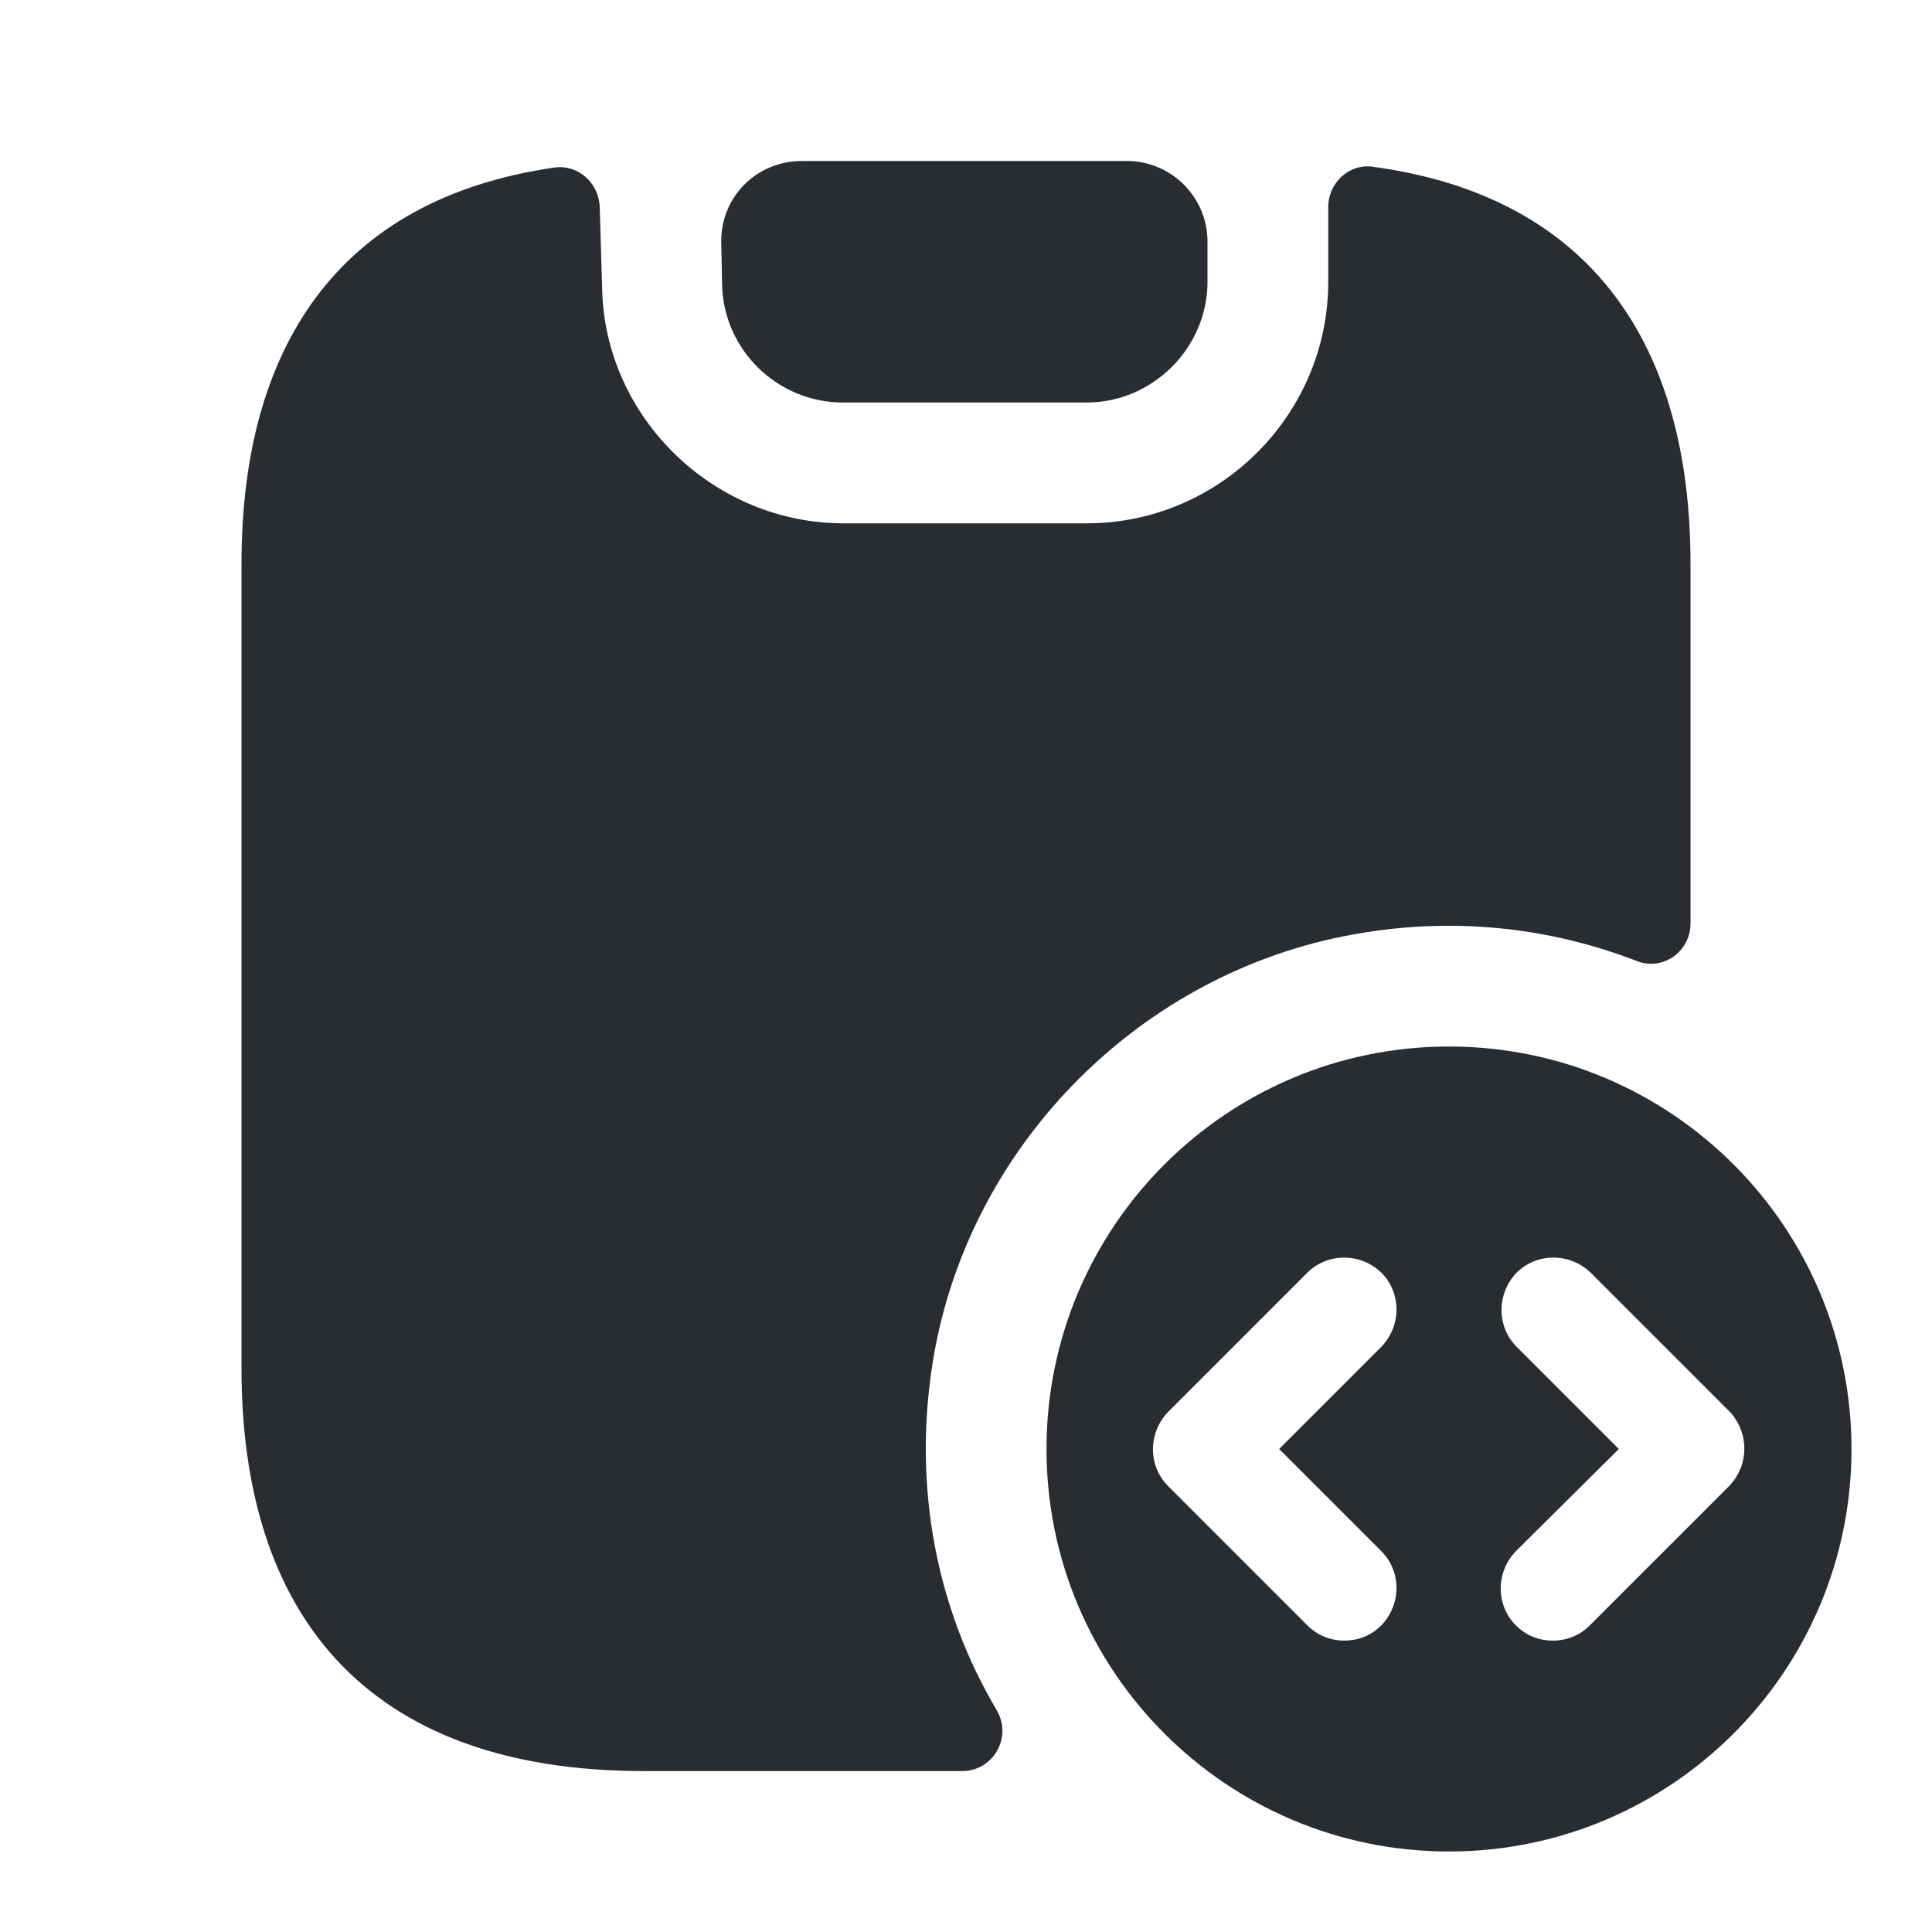
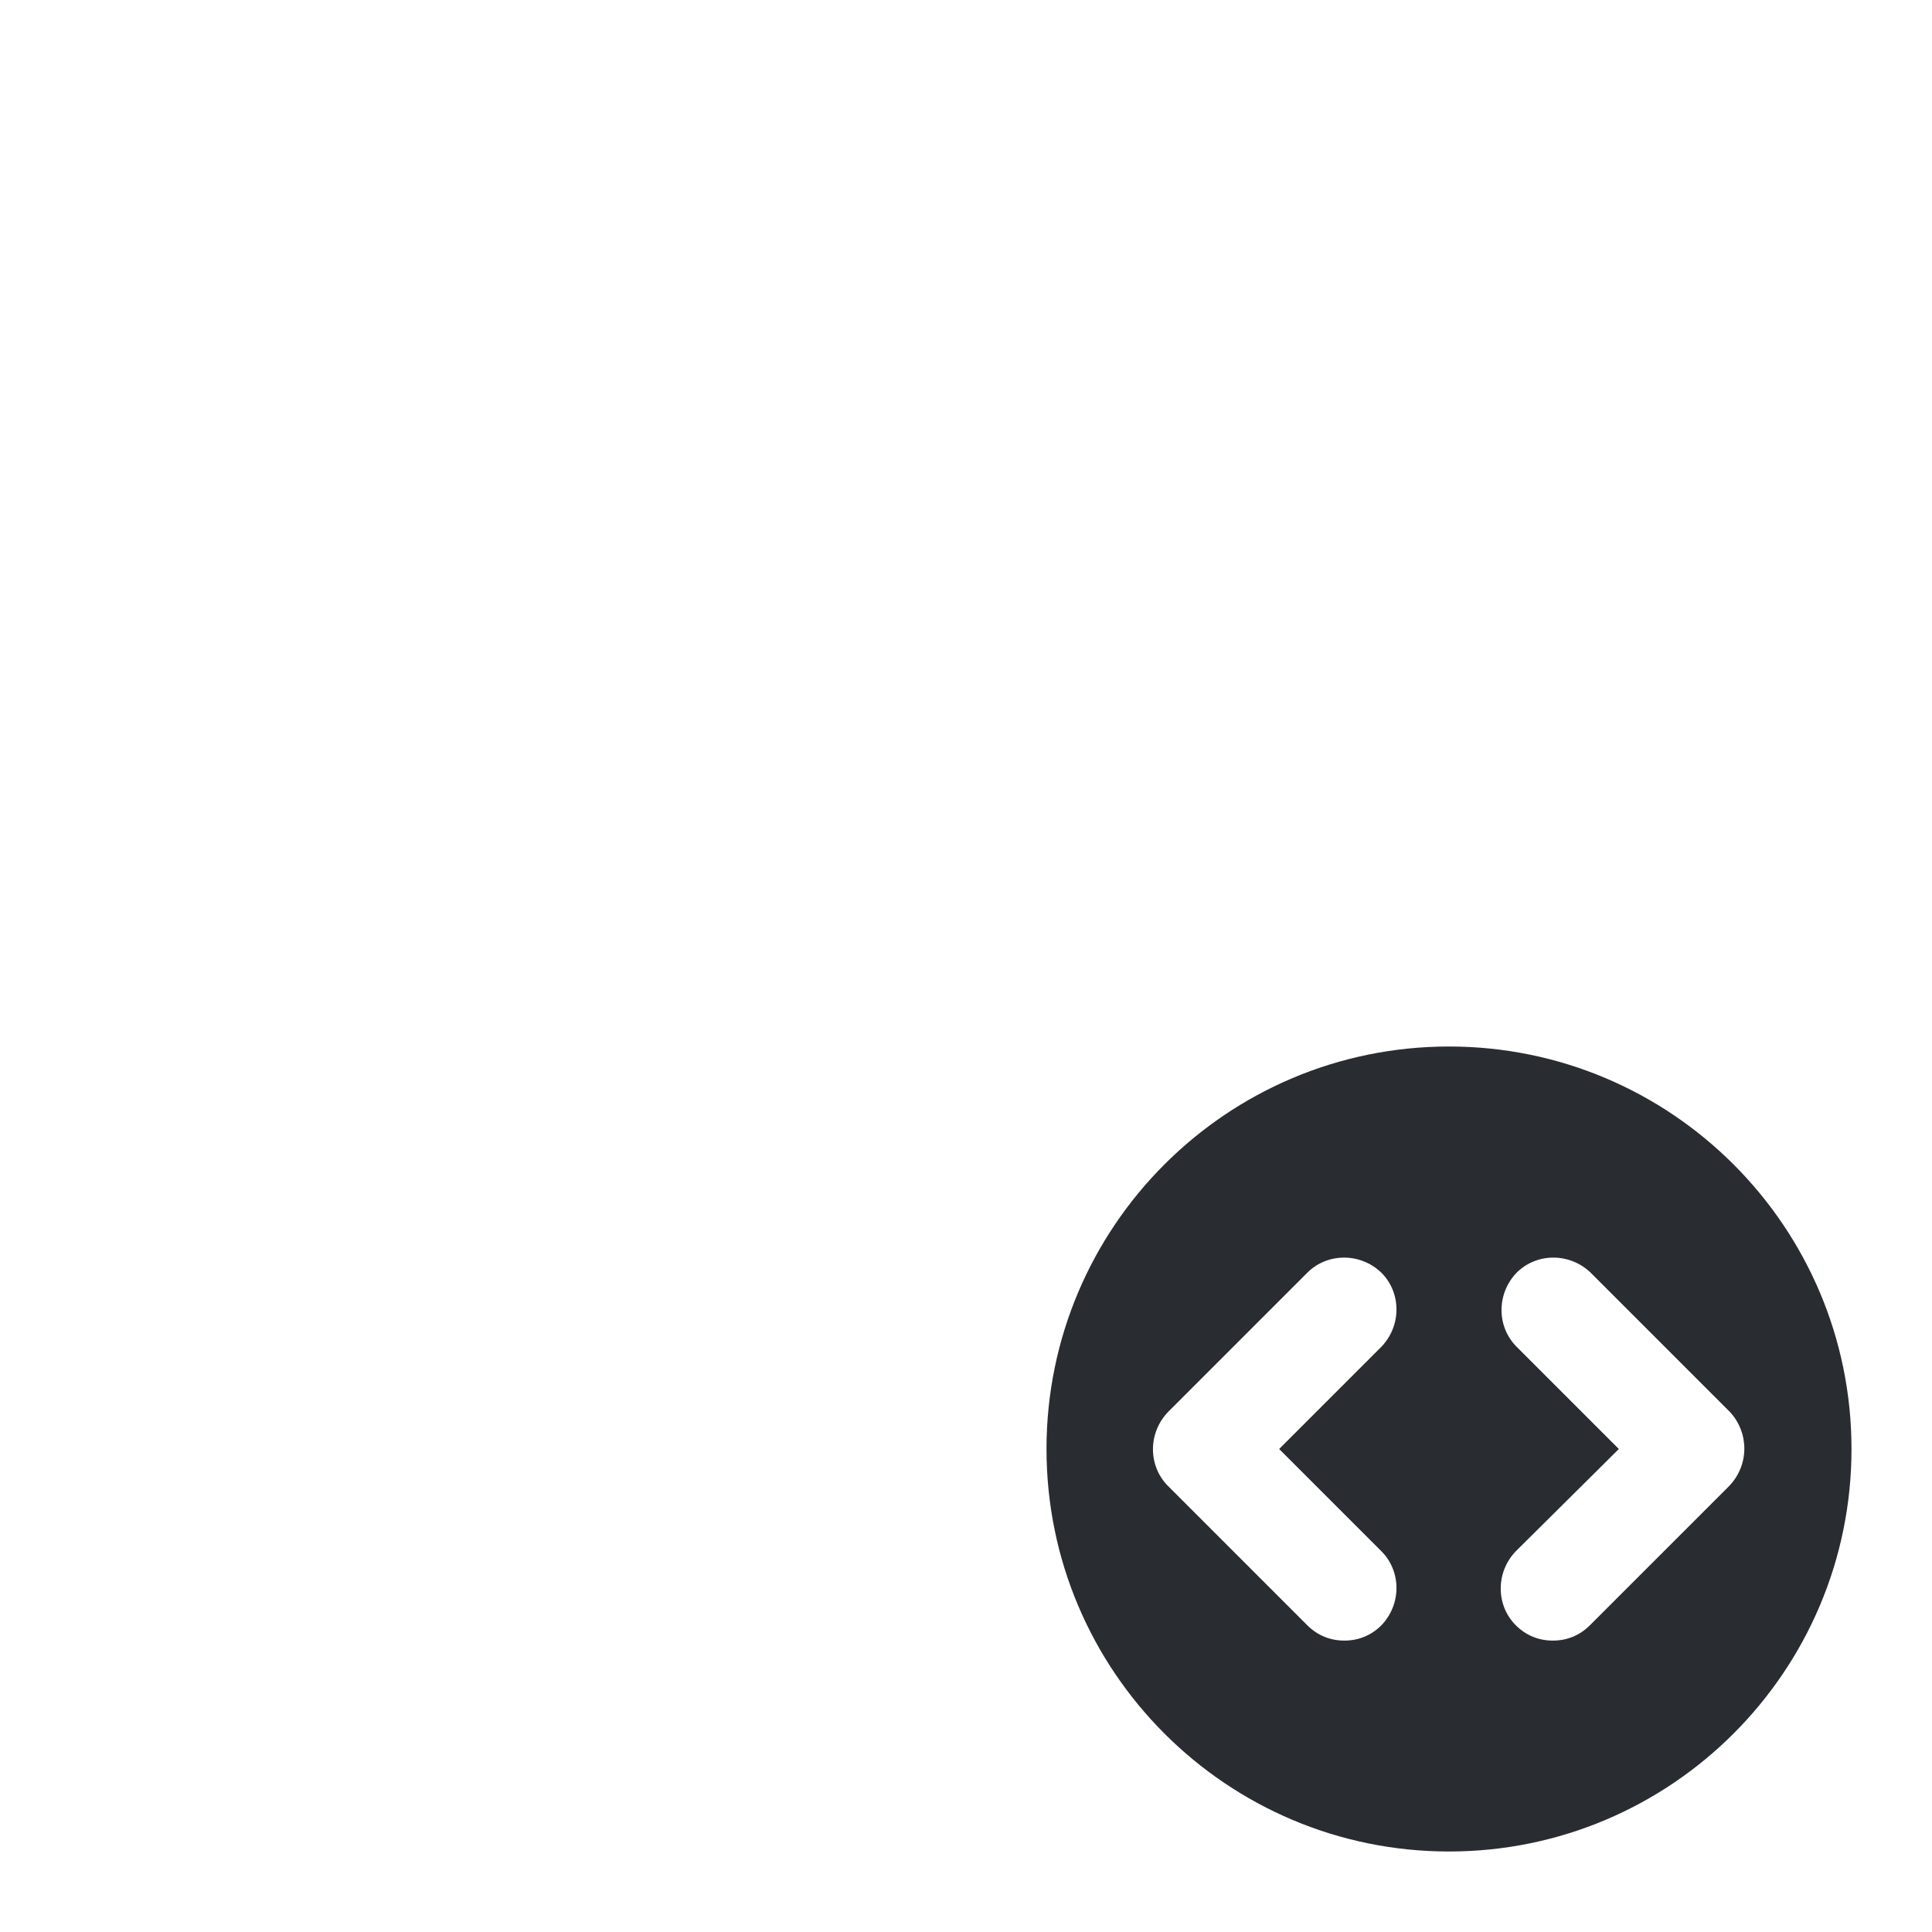
<svg xmlns="http://www.w3.org/2000/svg" width="800px" height="800px" viewBox="0 0 24 24" fill="none">
  <path d="M18 13C15.24 13 13 15.24 13 18C13 20.76 15.24 23 18 23C20.76 23 23 20.76 23 18C23 15.24 20.76 13 18 13ZM17.16 19.27C17.41 19.52 17.41 19.93 17.16 20.19C17.03 20.32 16.87 20.38 16.7 20.38C16.53 20.38 16.37 20.32 16.24 20.19L14.51 18.46C14.26 18.21 14.26 17.8 14.51 17.54L16.24 15.81C16.49 15.56 16.9 15.56 17.16 15.81C17.41 16.06 17.41 16.47 17.16 16.73L15.89 18L17.16 19.27ZM21.48 18.46L19.75 20.19C19.62 20.32 19.46 20.38 19.29 20.38C19.12 20.38 18.96 20.32 18.83 20.19C18.58 19.94 18.58 19.53 18.83 19.27L20.11 18L18.84 16.73C18.59 16.48 18.59 16.07 18.84 15.81C19.09 15.56 19.5 15.56 19.76 15.81L21.49 17.54C21.73 17.8 21.73 18.2 21.48 18.46Z" fill="#292D32" />
-   <path d="M21 7.001V11.471C21 11.821 20.66 12.061 20.34 11.941C19.23 11.511 17.99 11.371 16.69 11.631C14.09 12.151 12.02 14.281 11.59 16.901C11.33 18.501 11.65 20.011 12.38 21.241C12.58 21.581 12.34 22.001 11.95 22.001H8C4.5 22.001 3 20.001 3 17.001V7.001C3 4.341 4.18 2.471 6.89 2.081C7.18 2.041 7.44 2.271 7.45 2.571L7.48 3.581C7.51 5.181 8.86 6.501 10.48 6.501H13.5C15.15 6.501 16.5 5.151 16.5 3.501V2.571C16.5 2.271 16.76 2.031 17.05 2.071C19.8 2.441 21 4.321 21 7.001Z" fill="#292D32" />
-   <path d="M15 3V3.5C15 4.32 14.32 5 13.5 5H10.47C9.66 5 8.99 4.35 8.97 3.54L8.96 3.03C8.94 2.46 9.39 2 9.96 2H14C14.55 2 15 2.45 15 3Z" fill="#292D32" />
</svg>